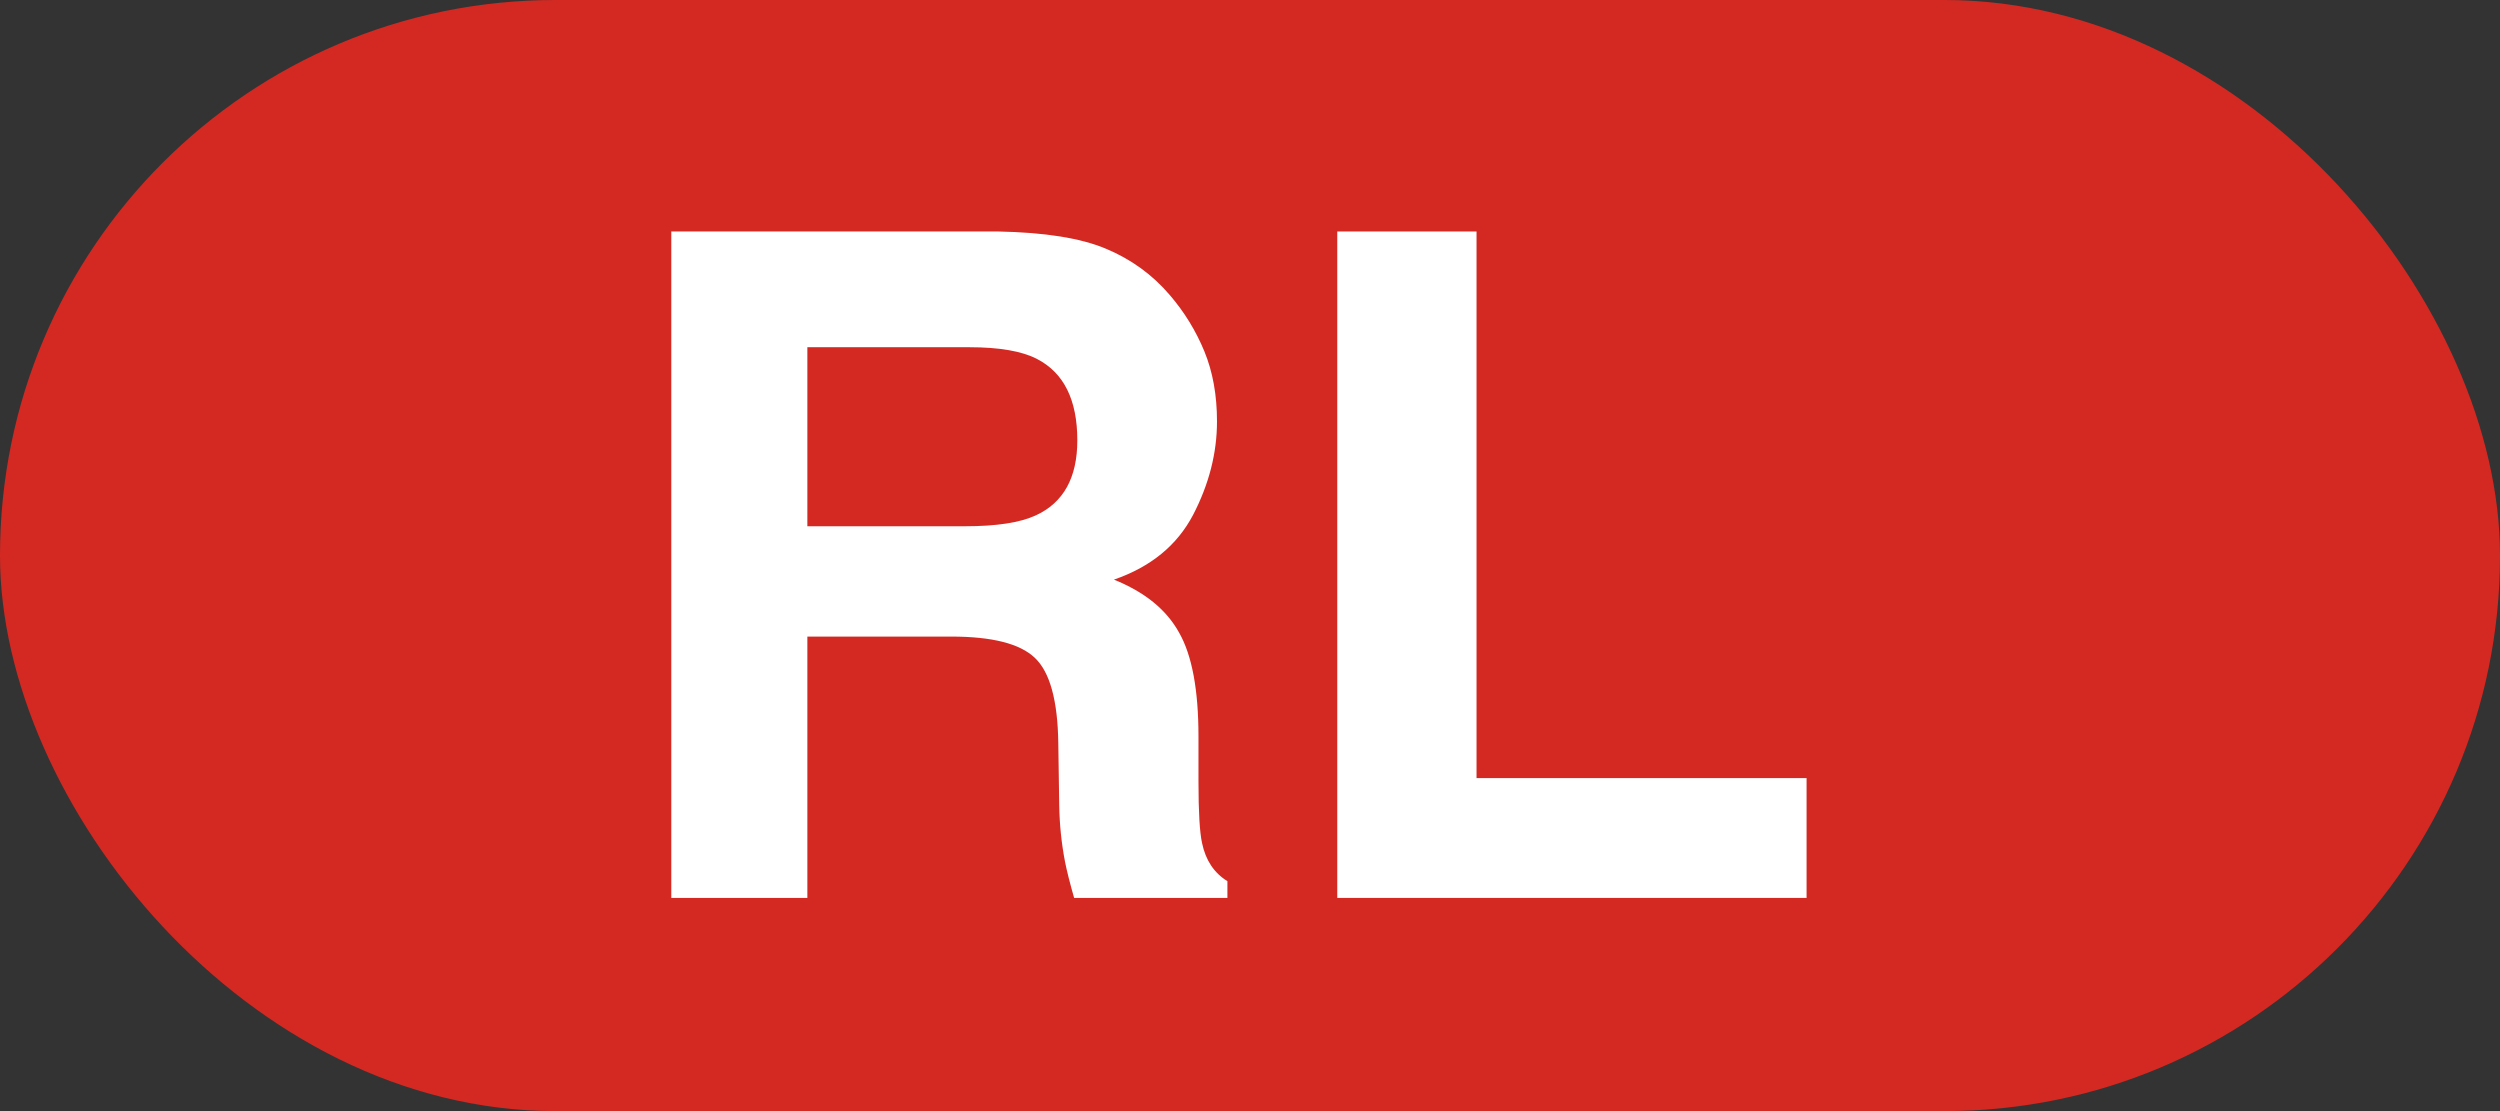
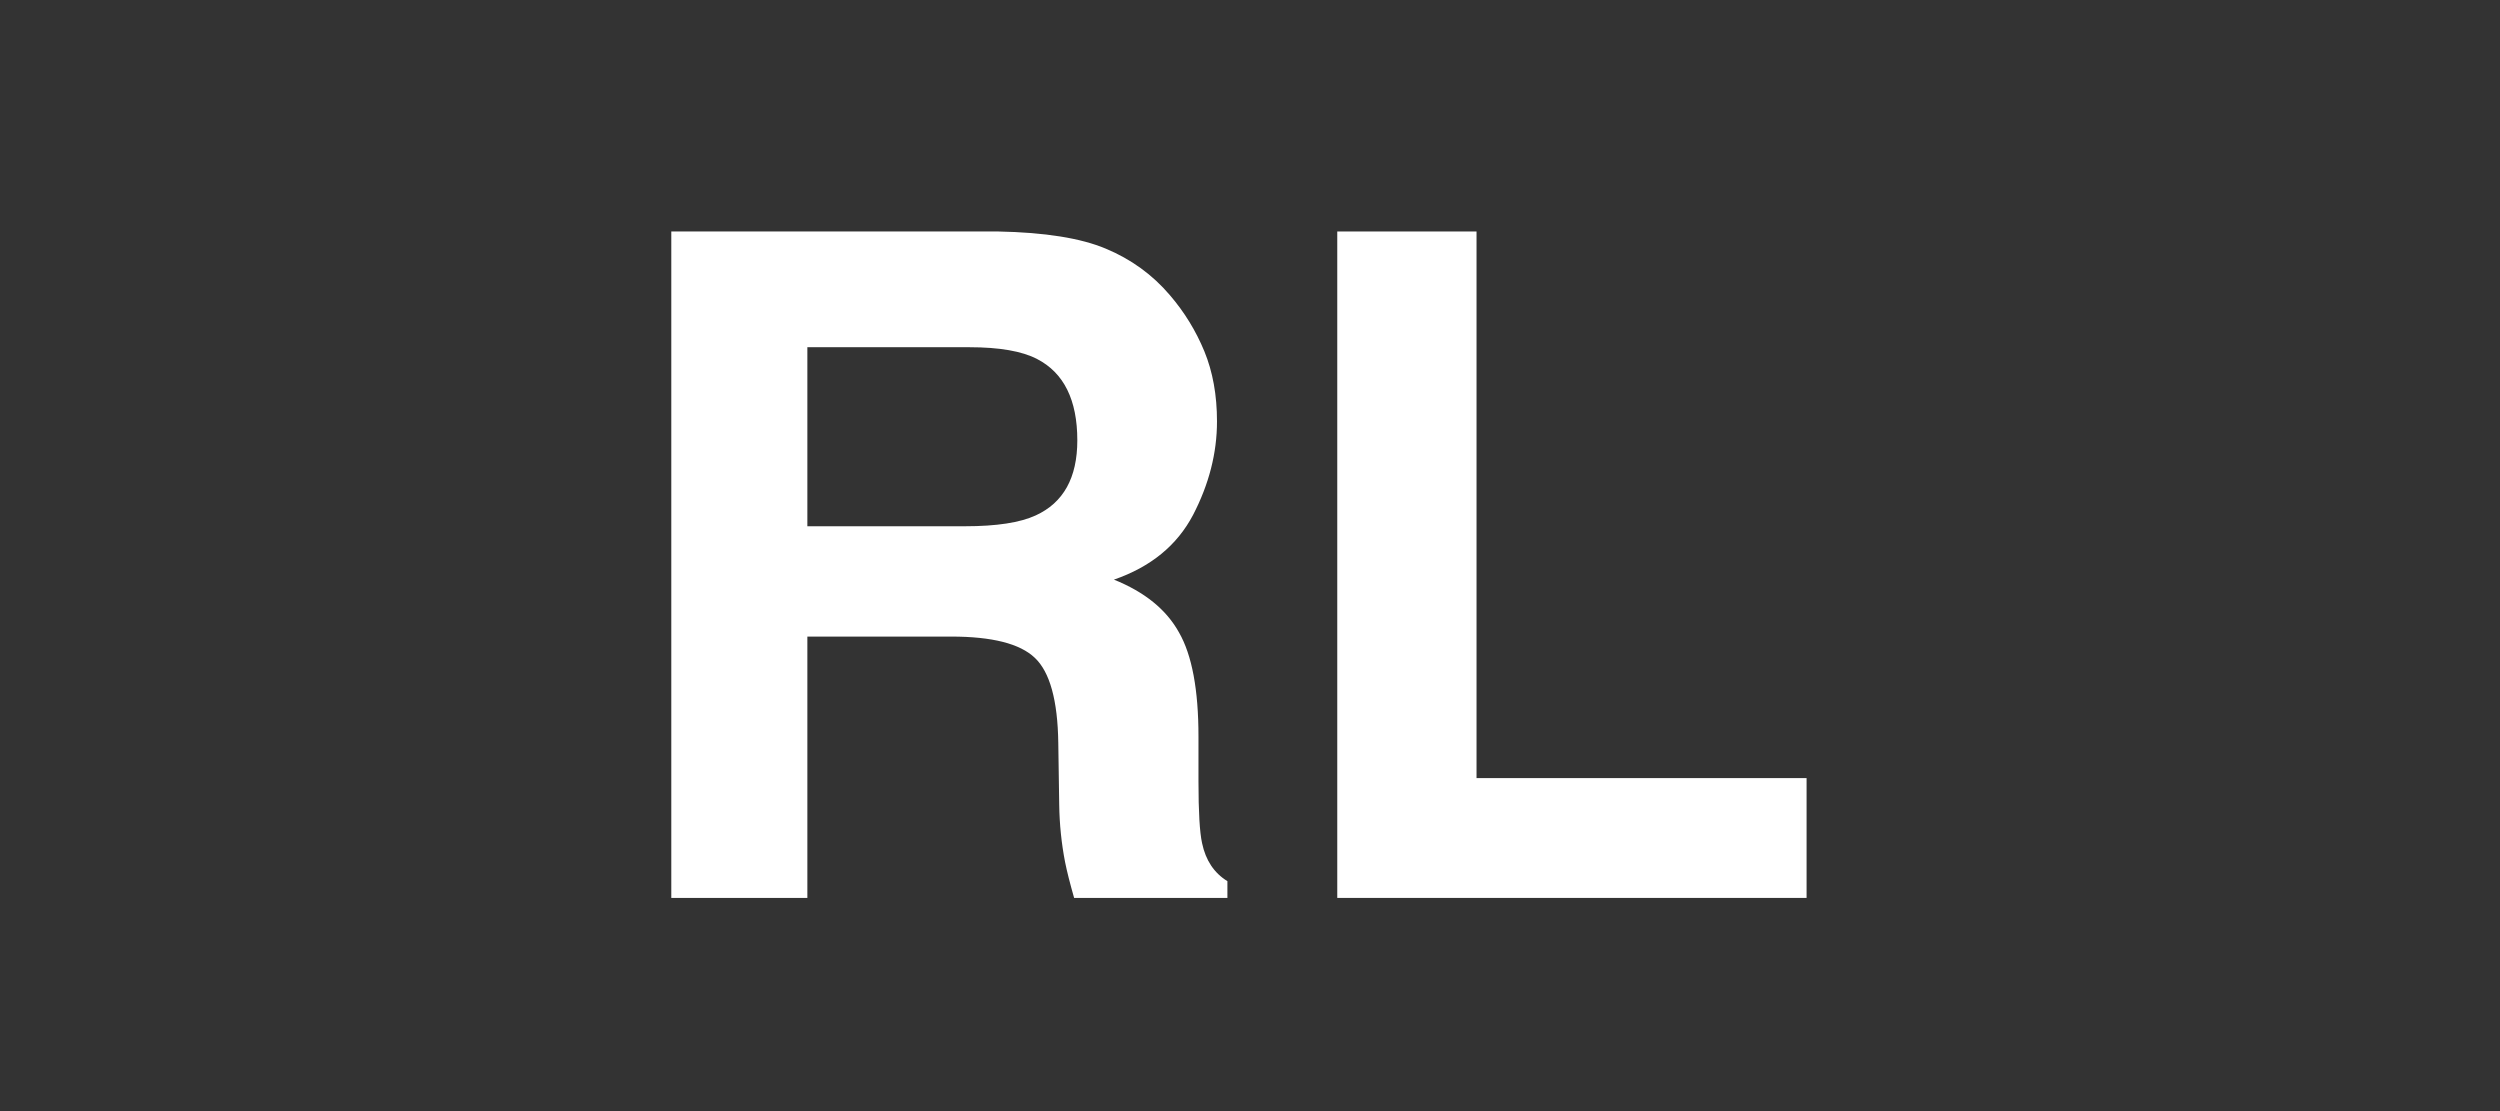
<svg xmlns="http://www.w3.org/2000/svg" width="54" height="24" viewBox="0 0 54 24" fill="none">
  <rect x="0" y="0" width="54" height="24" fill="#333333" stroke="none" />
-   <rect width="54" height="24" rx="12" fill="#D42922" />
  <path d="M17.439 7.5V11.367H20.848C21.525 11.367 22.032 11.289 22.371 11.133C22.97 10.859 23.27 10.319 23.27 9.512C23.27 8.639 22.98 8.053 22.4 7.754C22.075 7.585 21.587 7.5 20.936 7.5H17.439ZM21.561 5C22.57 5.02 23.344 5.143 23.885 5.371C24.432 5.599 24.894 5.934 25.271 6.377C25.584 6.742 25.831 7.145 26.014 7.588C26.196 8.031 26.287 8.535 26.287 9.102C26.287 9.785 26.115 10.459 25.77 11.123C25.424 11.781 24.855 12.246 24.061 12.52C24.725 12.787 25.193 13.167 25.467 13.662C25.747 14.15 25.887 14.899 25.887 15.908V16.875C25.887 17.533 25.913 17.979 25.965 18.213C26.043 18.584 26.225 18.857 26.512 19.033V19.395H23.201C23.11 19.076 23.045 18.818 23.006 18.623C22.928 18.219 22.885 17.806 22.879 17.383L22.859 16.045C22.846 15.127 22.677 14.515 22.352 14.209C22.032 13.903 21.43 13.75 20.545 13.75H17.439V19.395H14.5V5H21.561Z" fill="white" />
  <path d="M28.885 5H31.893V16.807H39.022V19.395H28.885V5Z" fill="white" />
</svg>